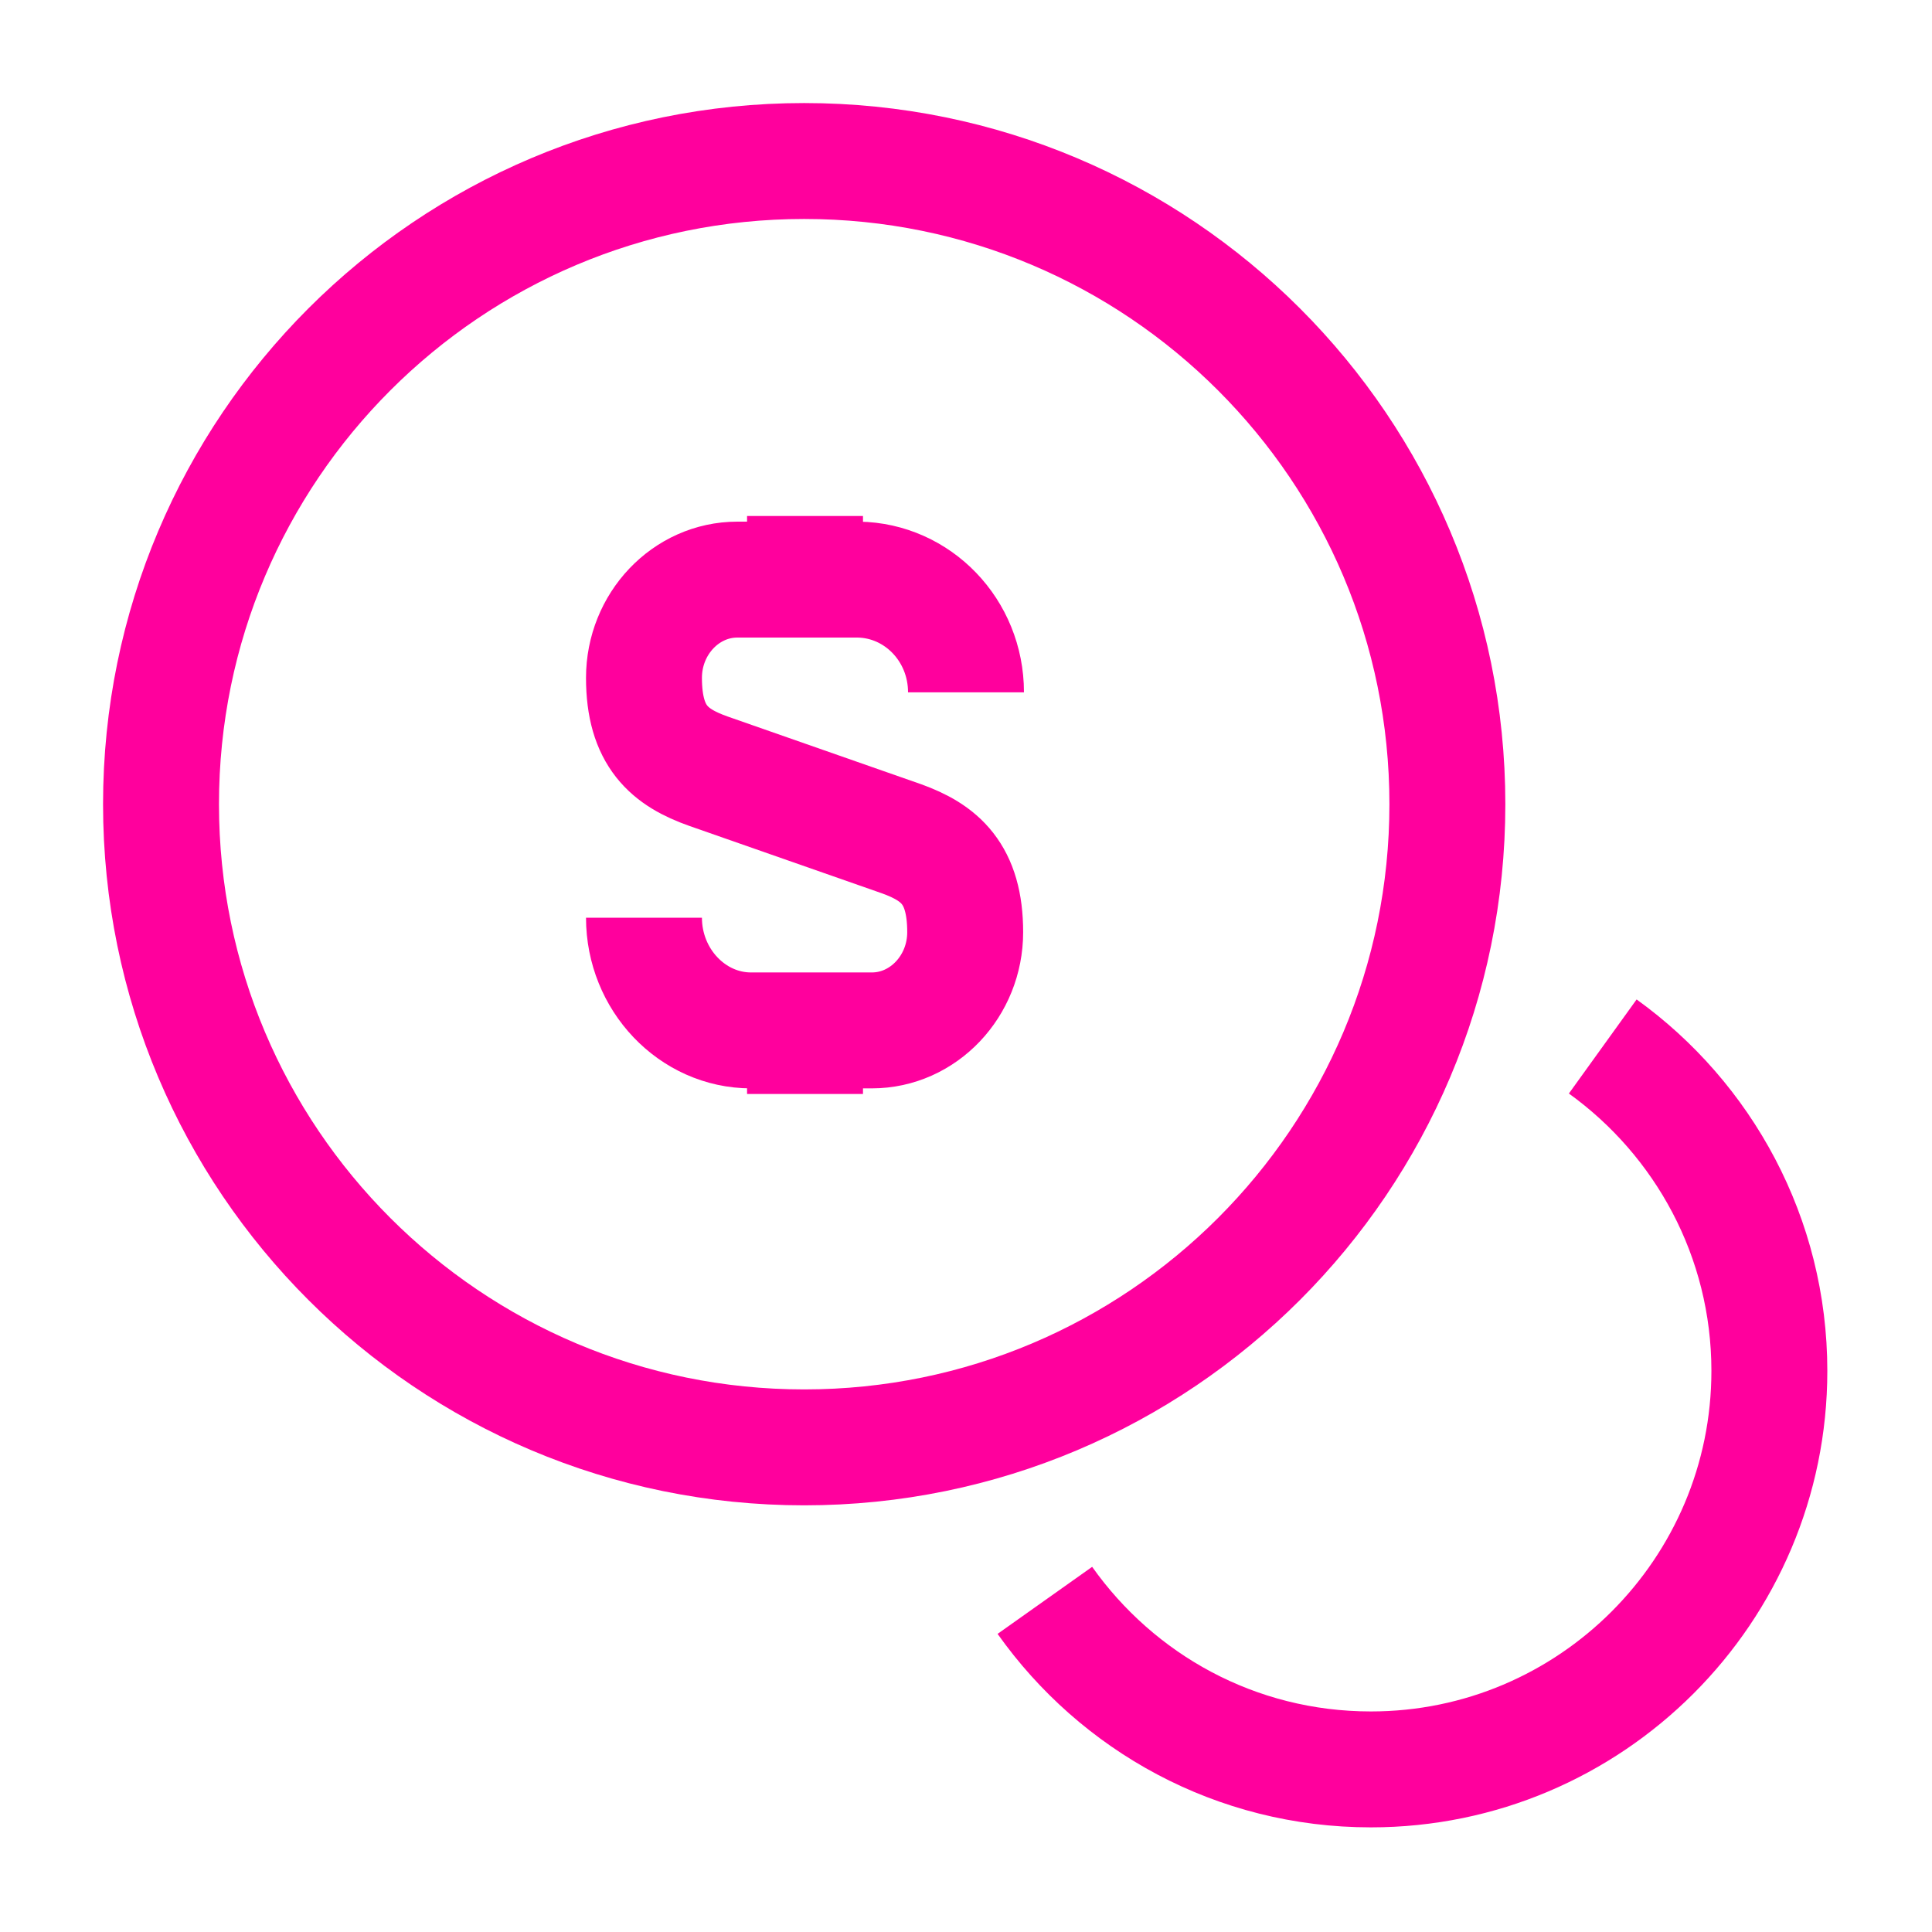
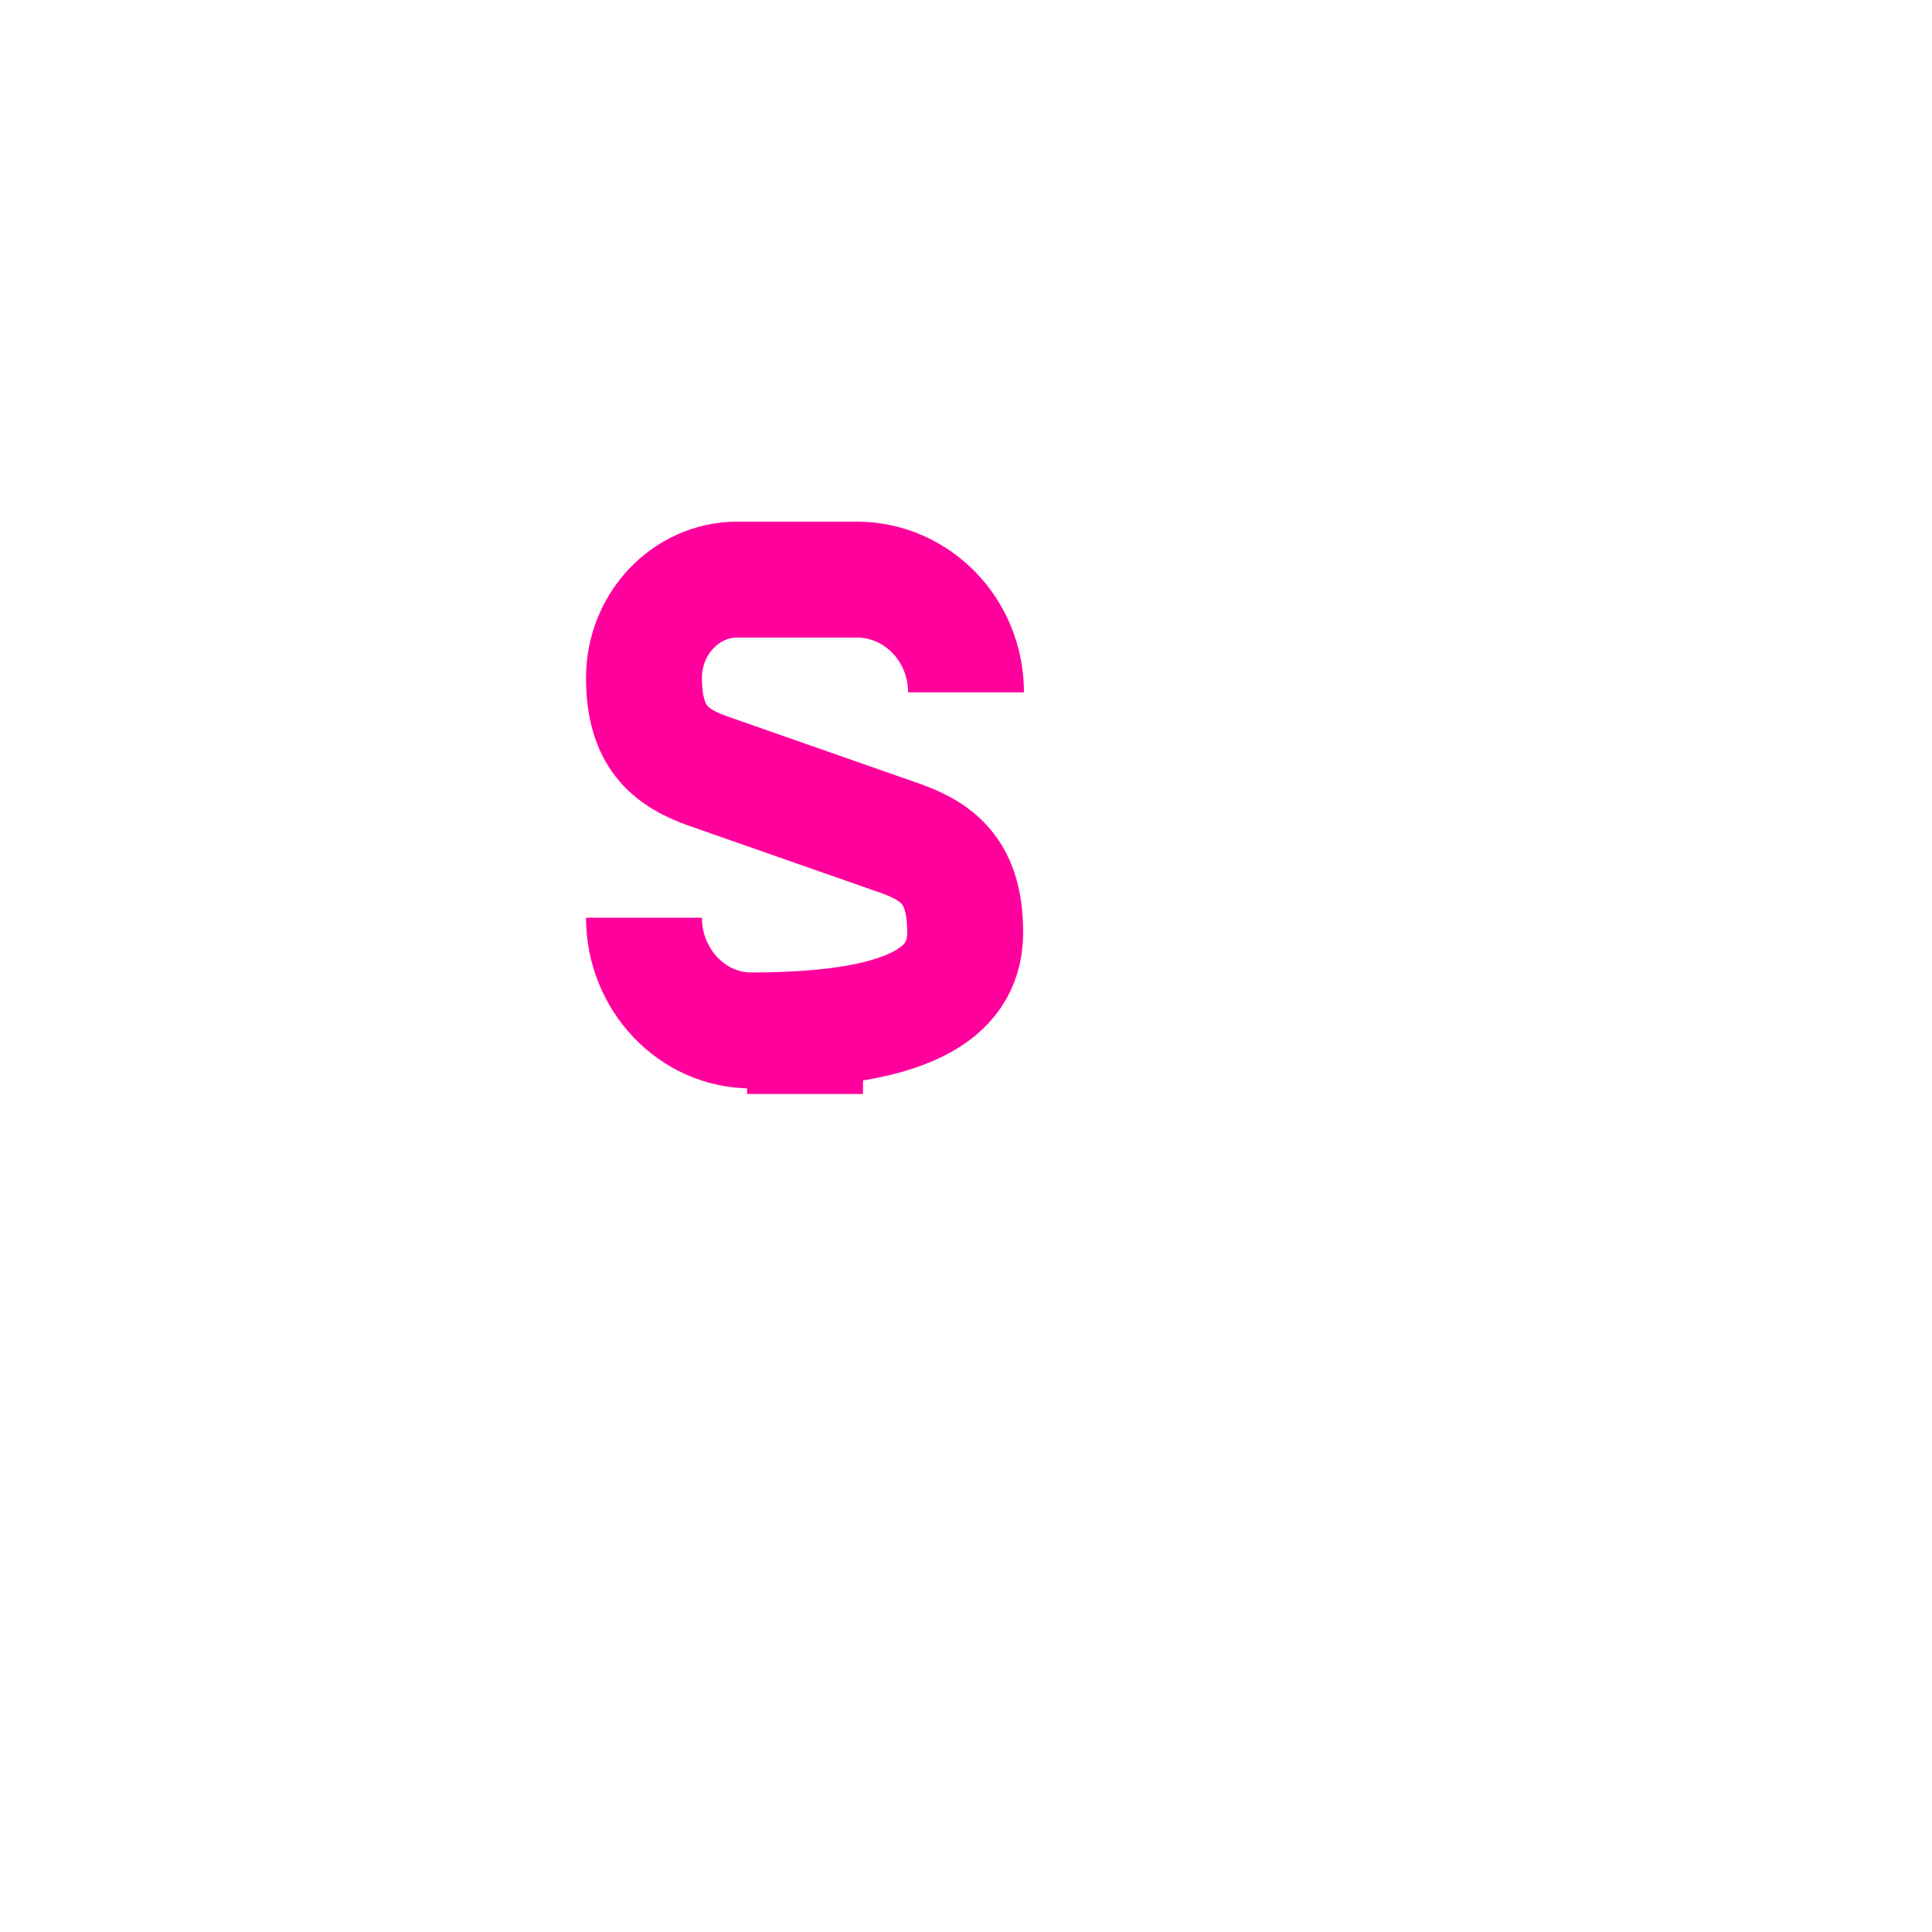
<svg xmlns="http://www.w3.org/2000/svg" width="50" height="50" viewBox="0 0 50 50" fill="none">
-   <path d="M16.666 23.75C16.666 25.354 17.916 26.667 19.437 26.667H22.562C23.896 26.667 24.979 25.521 24.979 24.125C24.979 22.604 24.312 22.062 23.333 21.708L18.333 19.958C17.333 19.604 16.666 19.062 16.666 17.542C16.666 16.146 17.75 15 19.083 15H22.208C23.75 15.021 25 16.312 25 17.917" stroke="#FF009D" stroke-width="3" strokeLinecap="round" strokeLinejoin="round" />
+   <path d="M16.666 23.75C16.666 25.354 17.916 26.667 19.437 26.667C23.896 26.667 24.979 25.521 24.979 24.125C24.979 22.604 24.312 22.062 23.333 21.708L18.333 19.958C17.333 19.604 16.666 19.062 16.666 17.542C16.666 16.146 17.75 15 19.083 15H22.208C23.75 15.021 25 16.312 25 17.917" stroke="#FF009D" stroke-width="3" strokeLinecap="round" strokeLinejoin="round" />
  <path d="M20.834 26.771V28.312" stroke="#FF009D" stroke-width="3" strokeLinecap="round" strokeLinejoin="round" />
-   <path d="M20.834 13.354V14.979" stroke="#FF009D" stroke-width="3" strokeLinecap="round" strokeLinejoin="round" />
-   <path d="M20.812 37.458C30.006 37.458 37.458 30.006 37.458 20.812C37.458 11.619 30.006 4.167 20.812 4.167C11.619 4.167 4.167 11.619 4.167 20.812C4.167 30.006 11.619 37.458 20.812 37.458Z" stroke="#FF009D" stroke-width="3" strokeLinecap="round" strokeLinejoin="round" />
-   <path d="M27.041 41.417C28.916 44.062 31.979 45.792 35.479 45.792C41.166 45.792 45.791 41.167 45.791 35.479C45.791 32.021 44.083 28.958 41.479 27.083" stroke="#FF009D" stroke-width="3" strokeLinecap="round" strokeLinejoin="round" />
</svg>